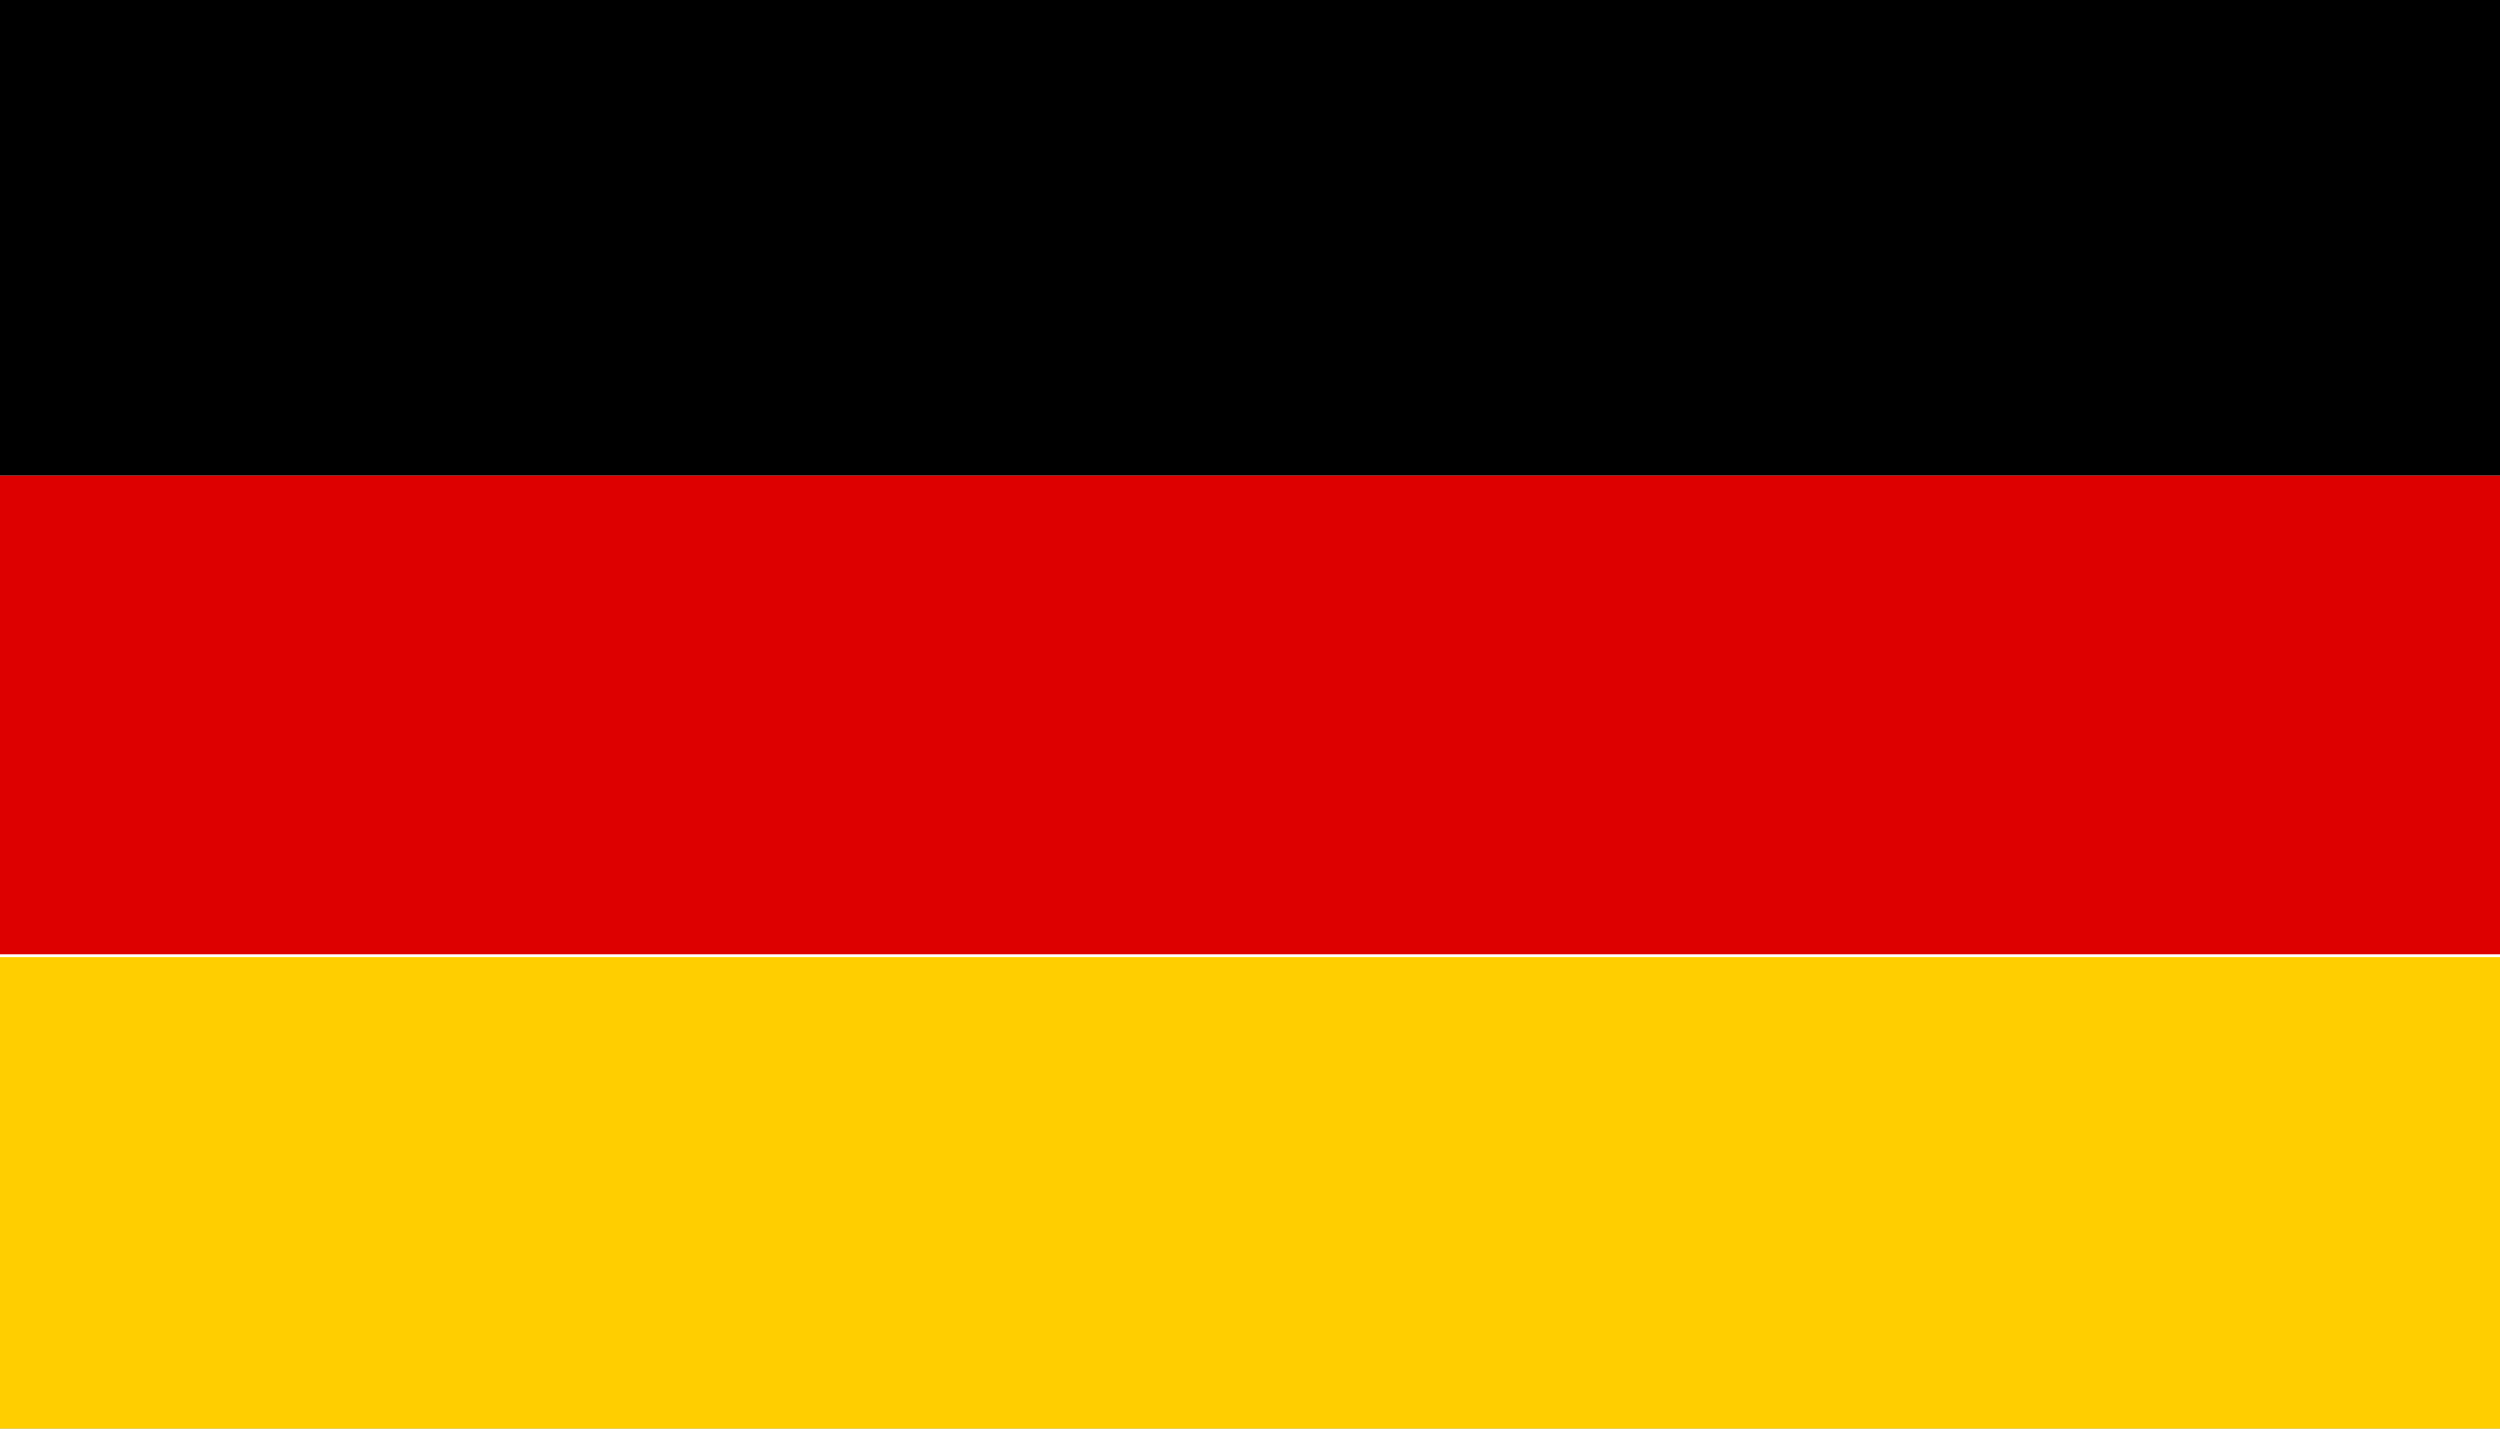
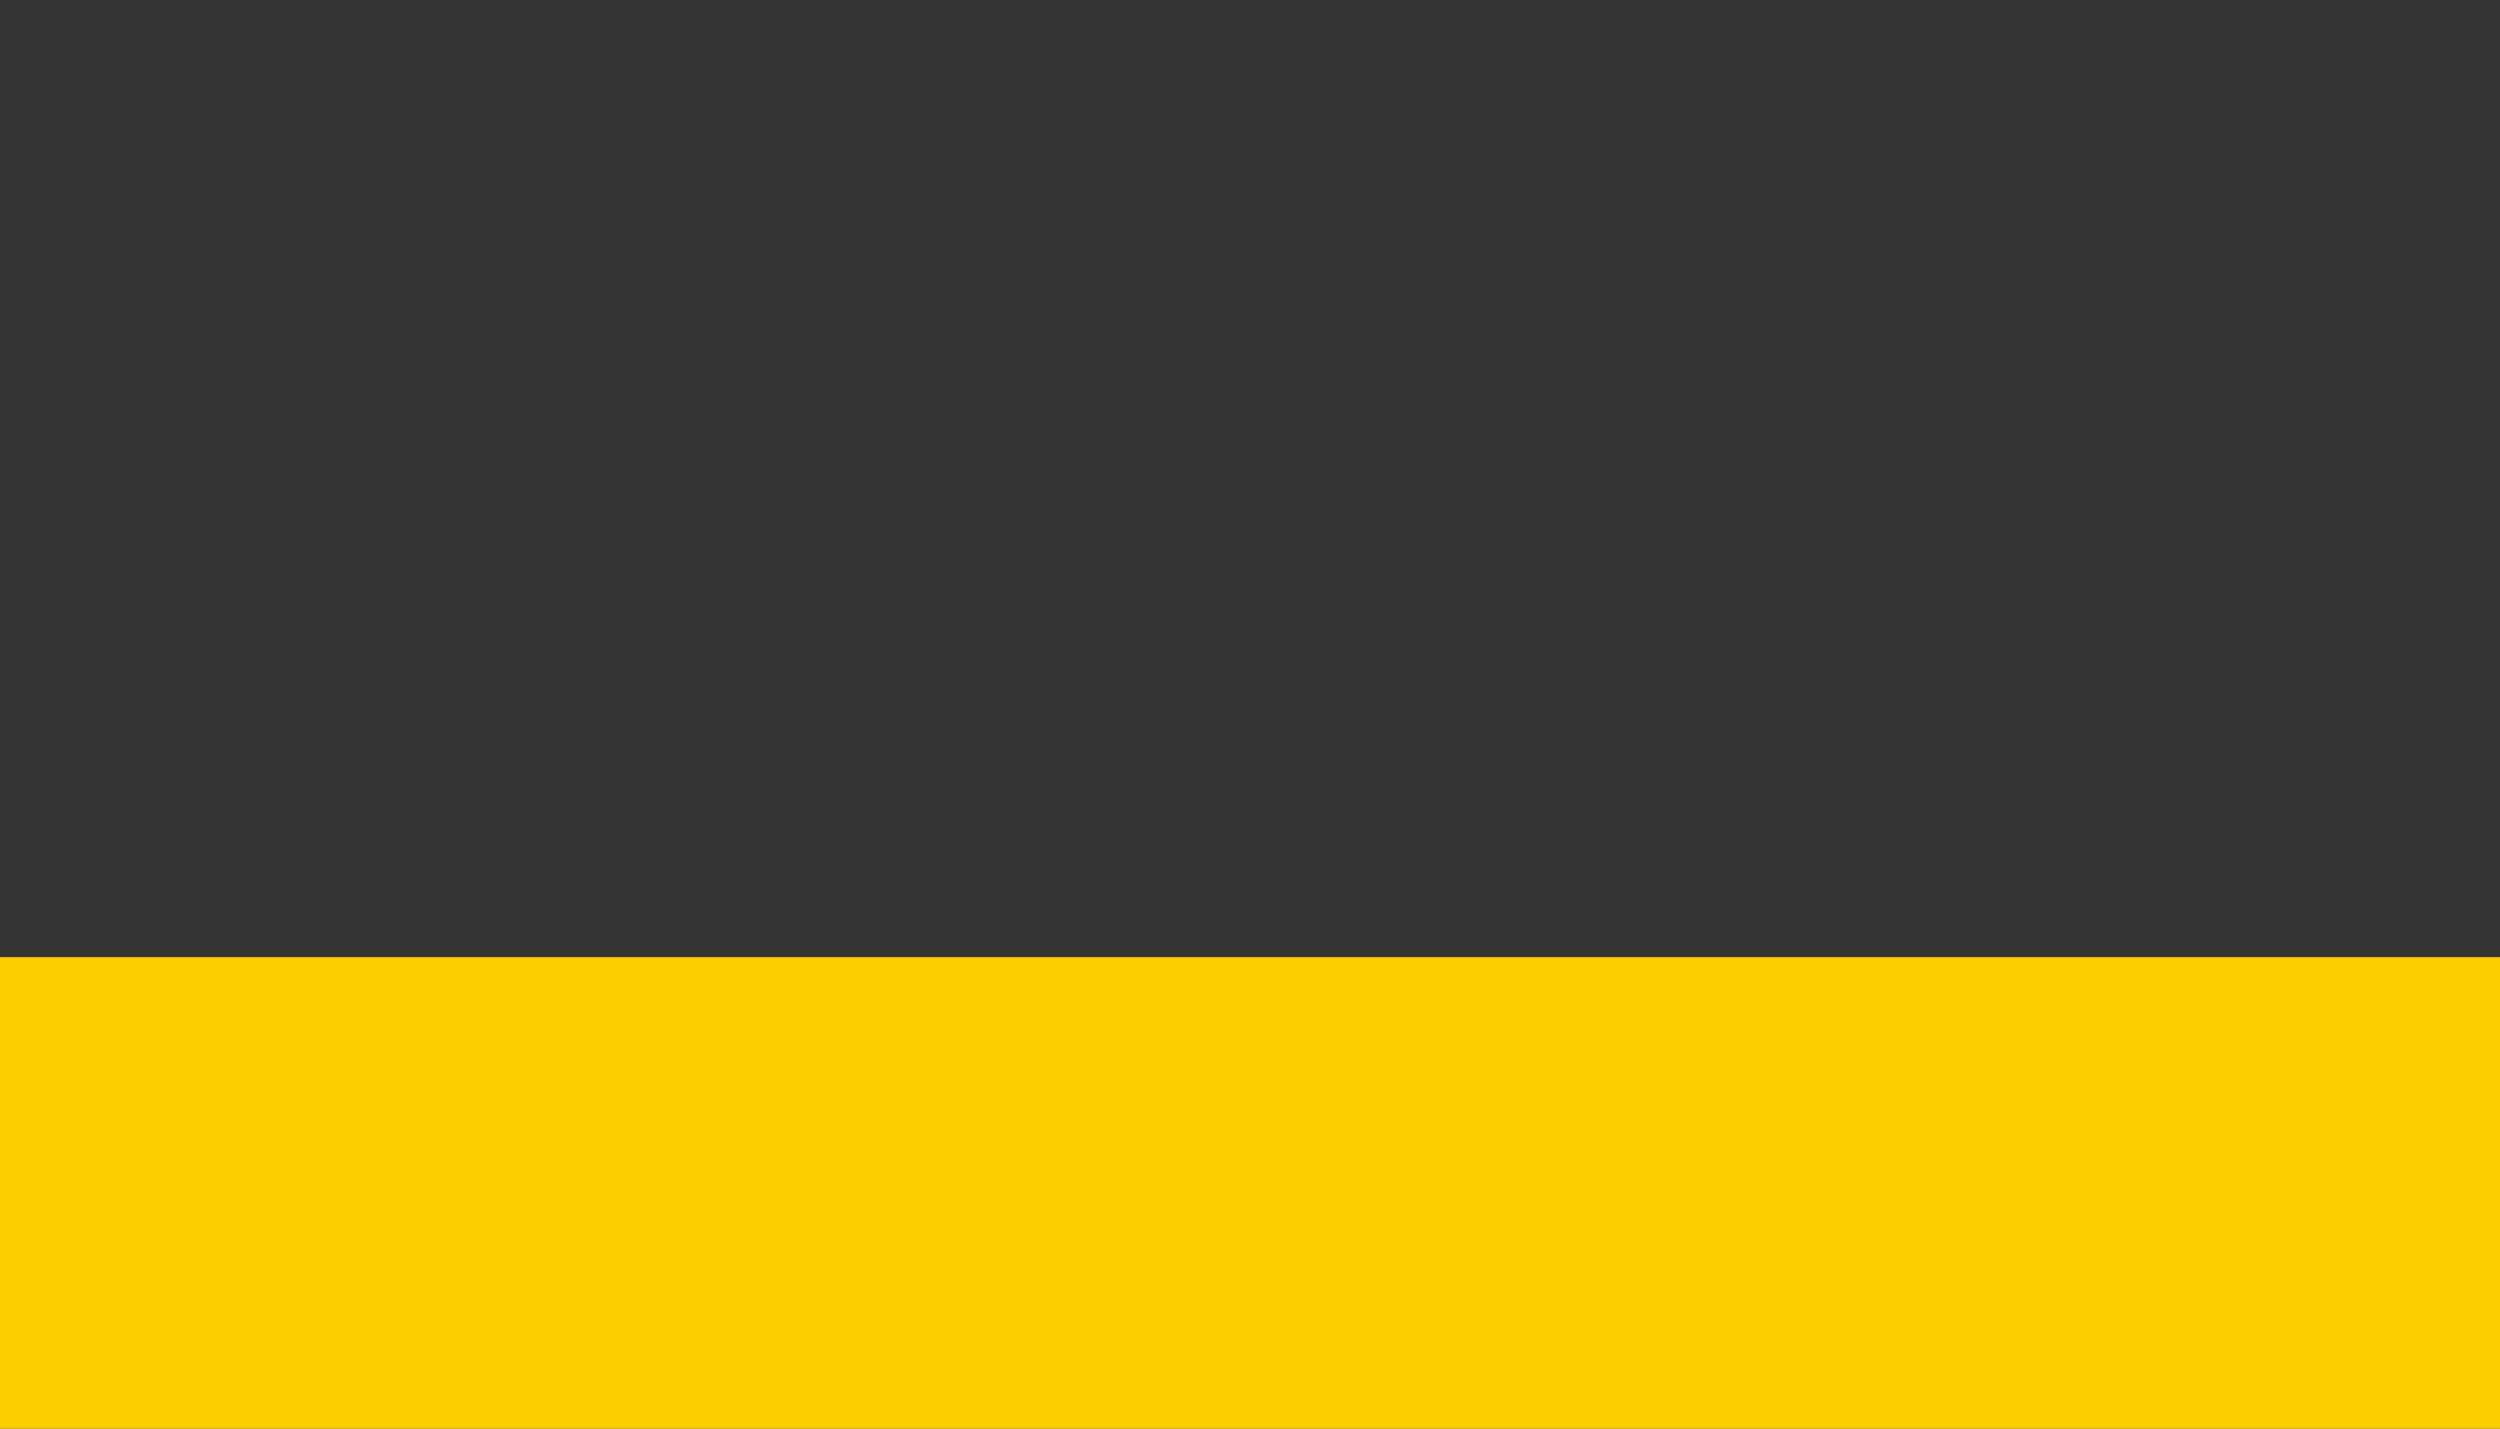
<svg xmlns="http://www.w3.org/2000/svg" xmlns:xlink="http://www.w3.org/1999/xlink" width="350px" height="200px" viewBox="0 0 350 200" version="1.1">
  <rect x="0" y="0" width="350" height="200" fill="#333333" stroke="none" />
  <title>de_DE</title>
  <defs>
-     <path d="M0,0 L350,0 L350,200 L0,200 L0,0 Z" id="path-1" />
-   </defs>
+     </defs>
  <g id="de_DE" stroke="none" fill="none" xlink:href="#path-1" fill-rule="evenodd">
    <use fill="#FFFFFF" xlink:href="#path-1" />
-     <rect id="Rectangle" fill="#000000" x="0" y="0" width="350" height="66.6" />
-     <rect id="Rectangle" fill="#DD0000" x="0" y="66.6" width="350" height="67" />
    <rect id="Rectangle" fill="#FFCE00" x="0" y="134" width="350" height="66.6" />
  </g>
</svg>